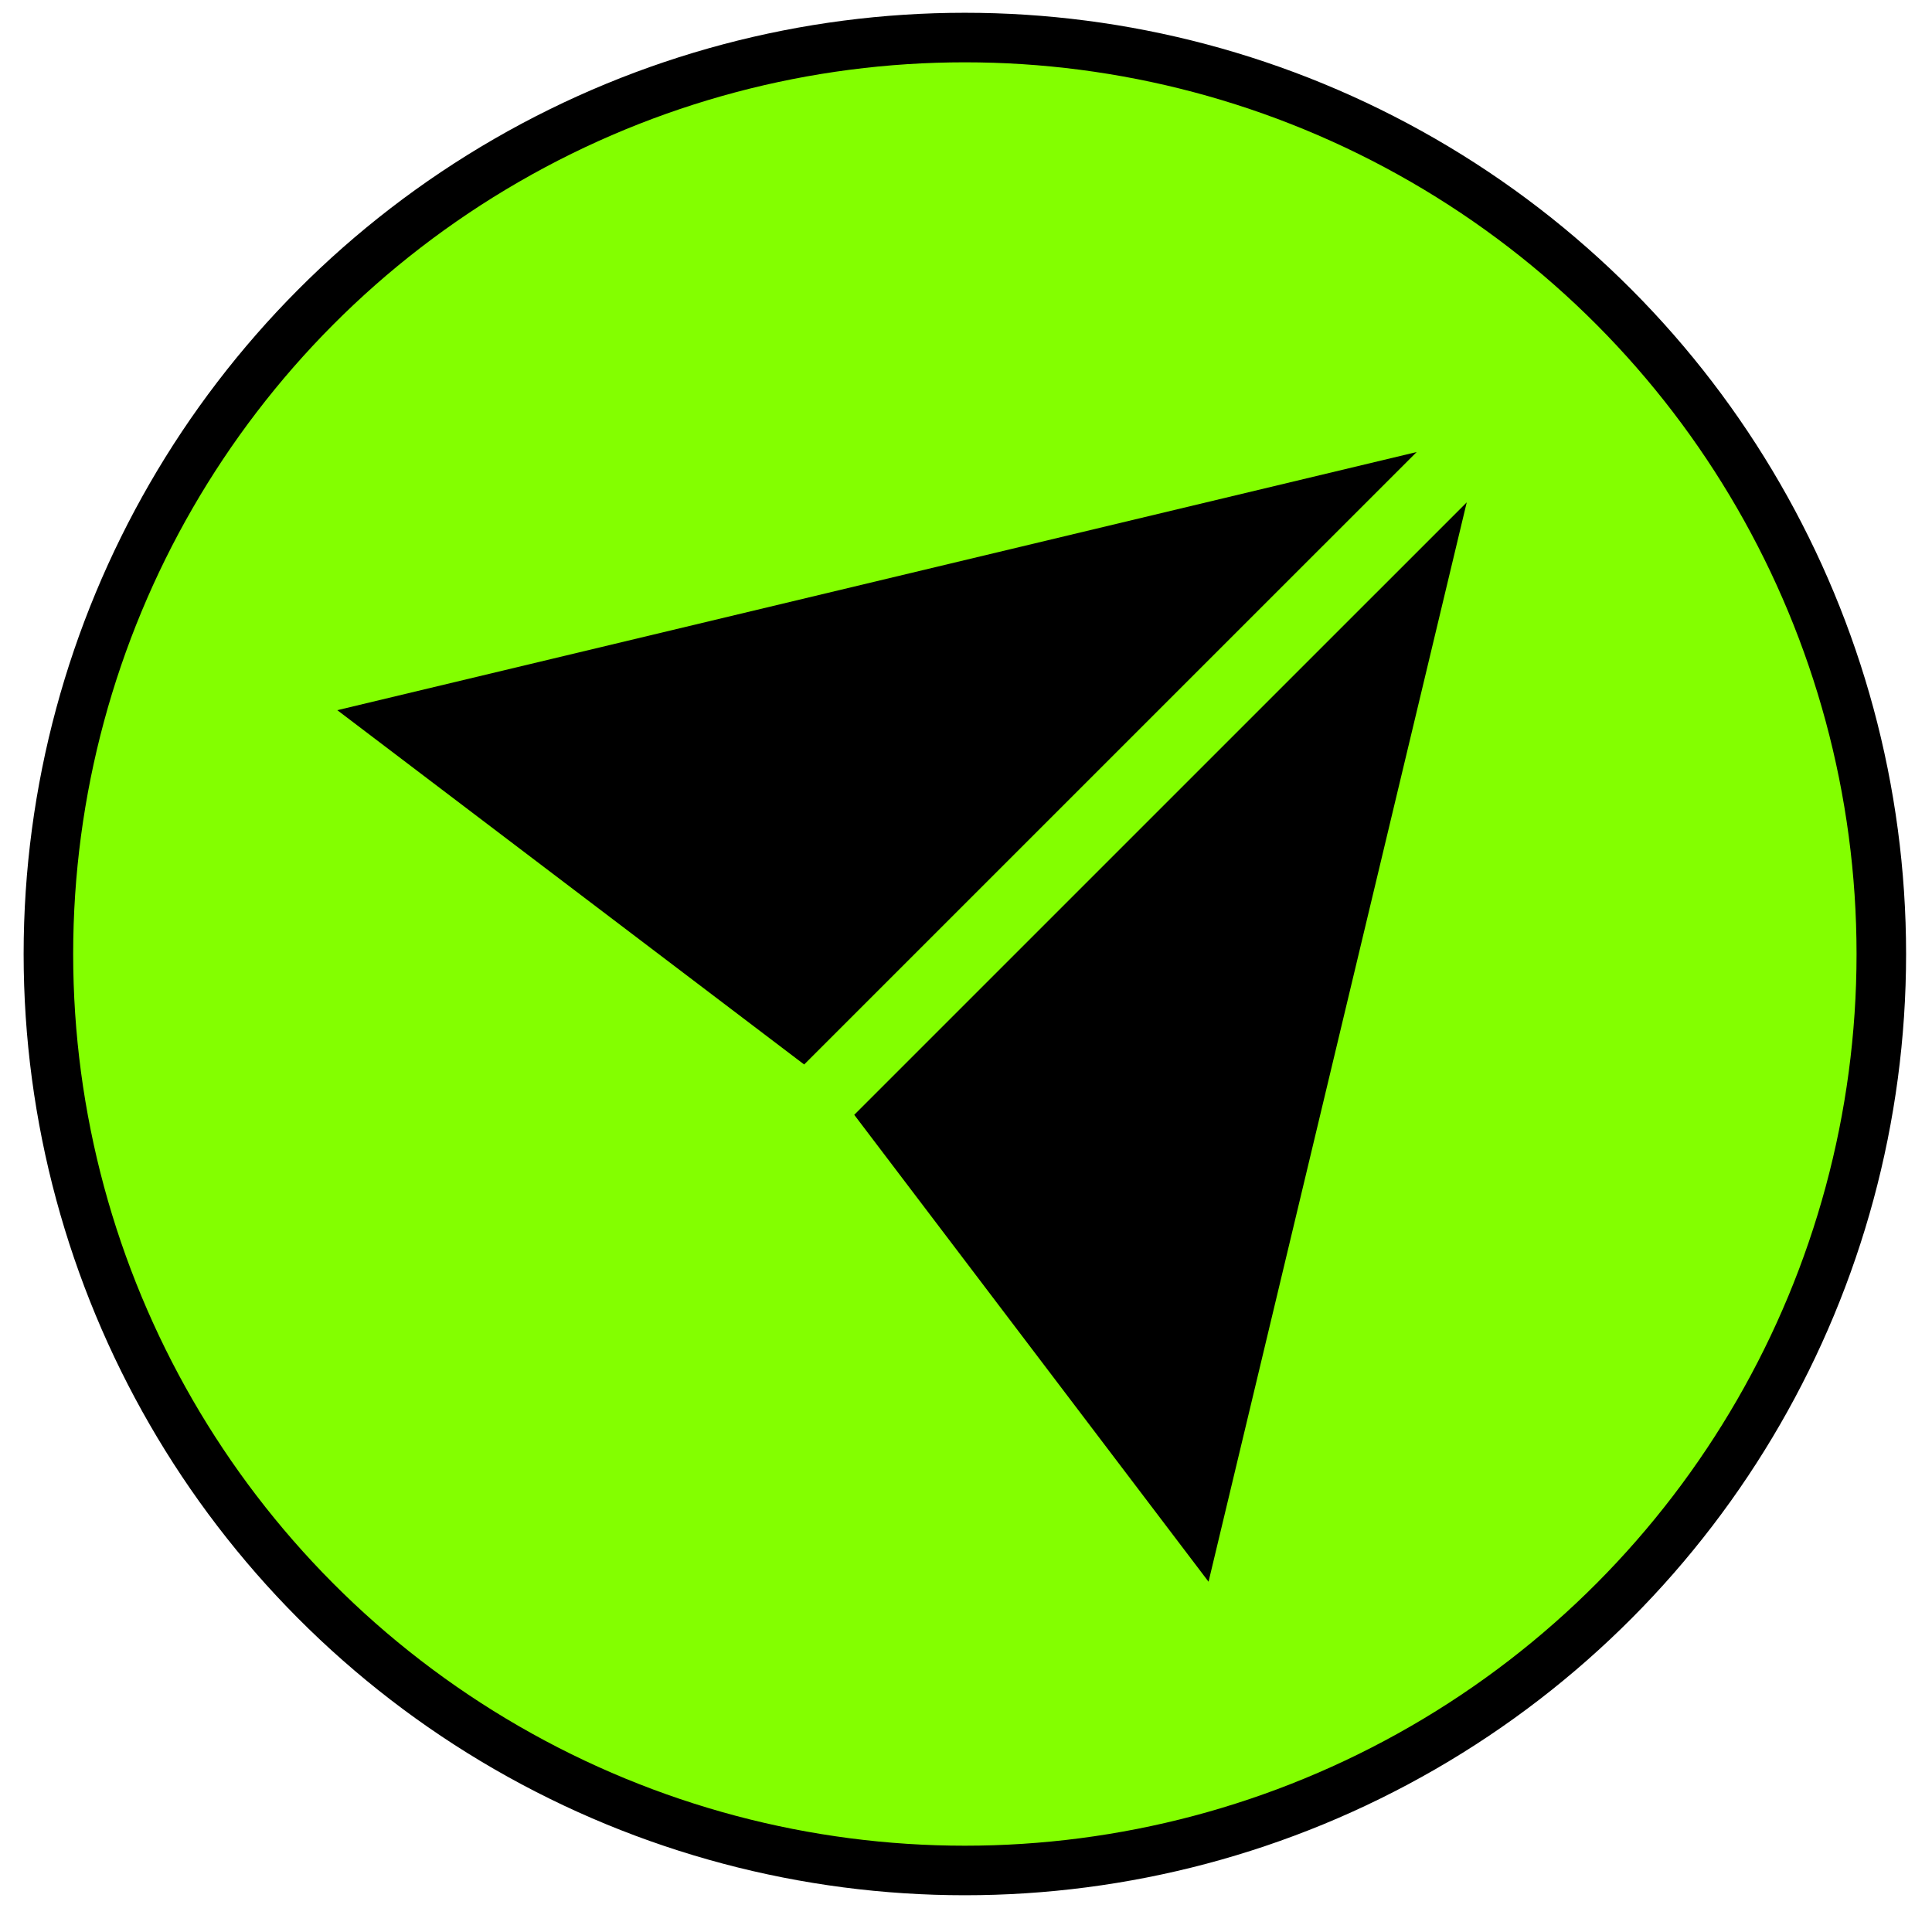
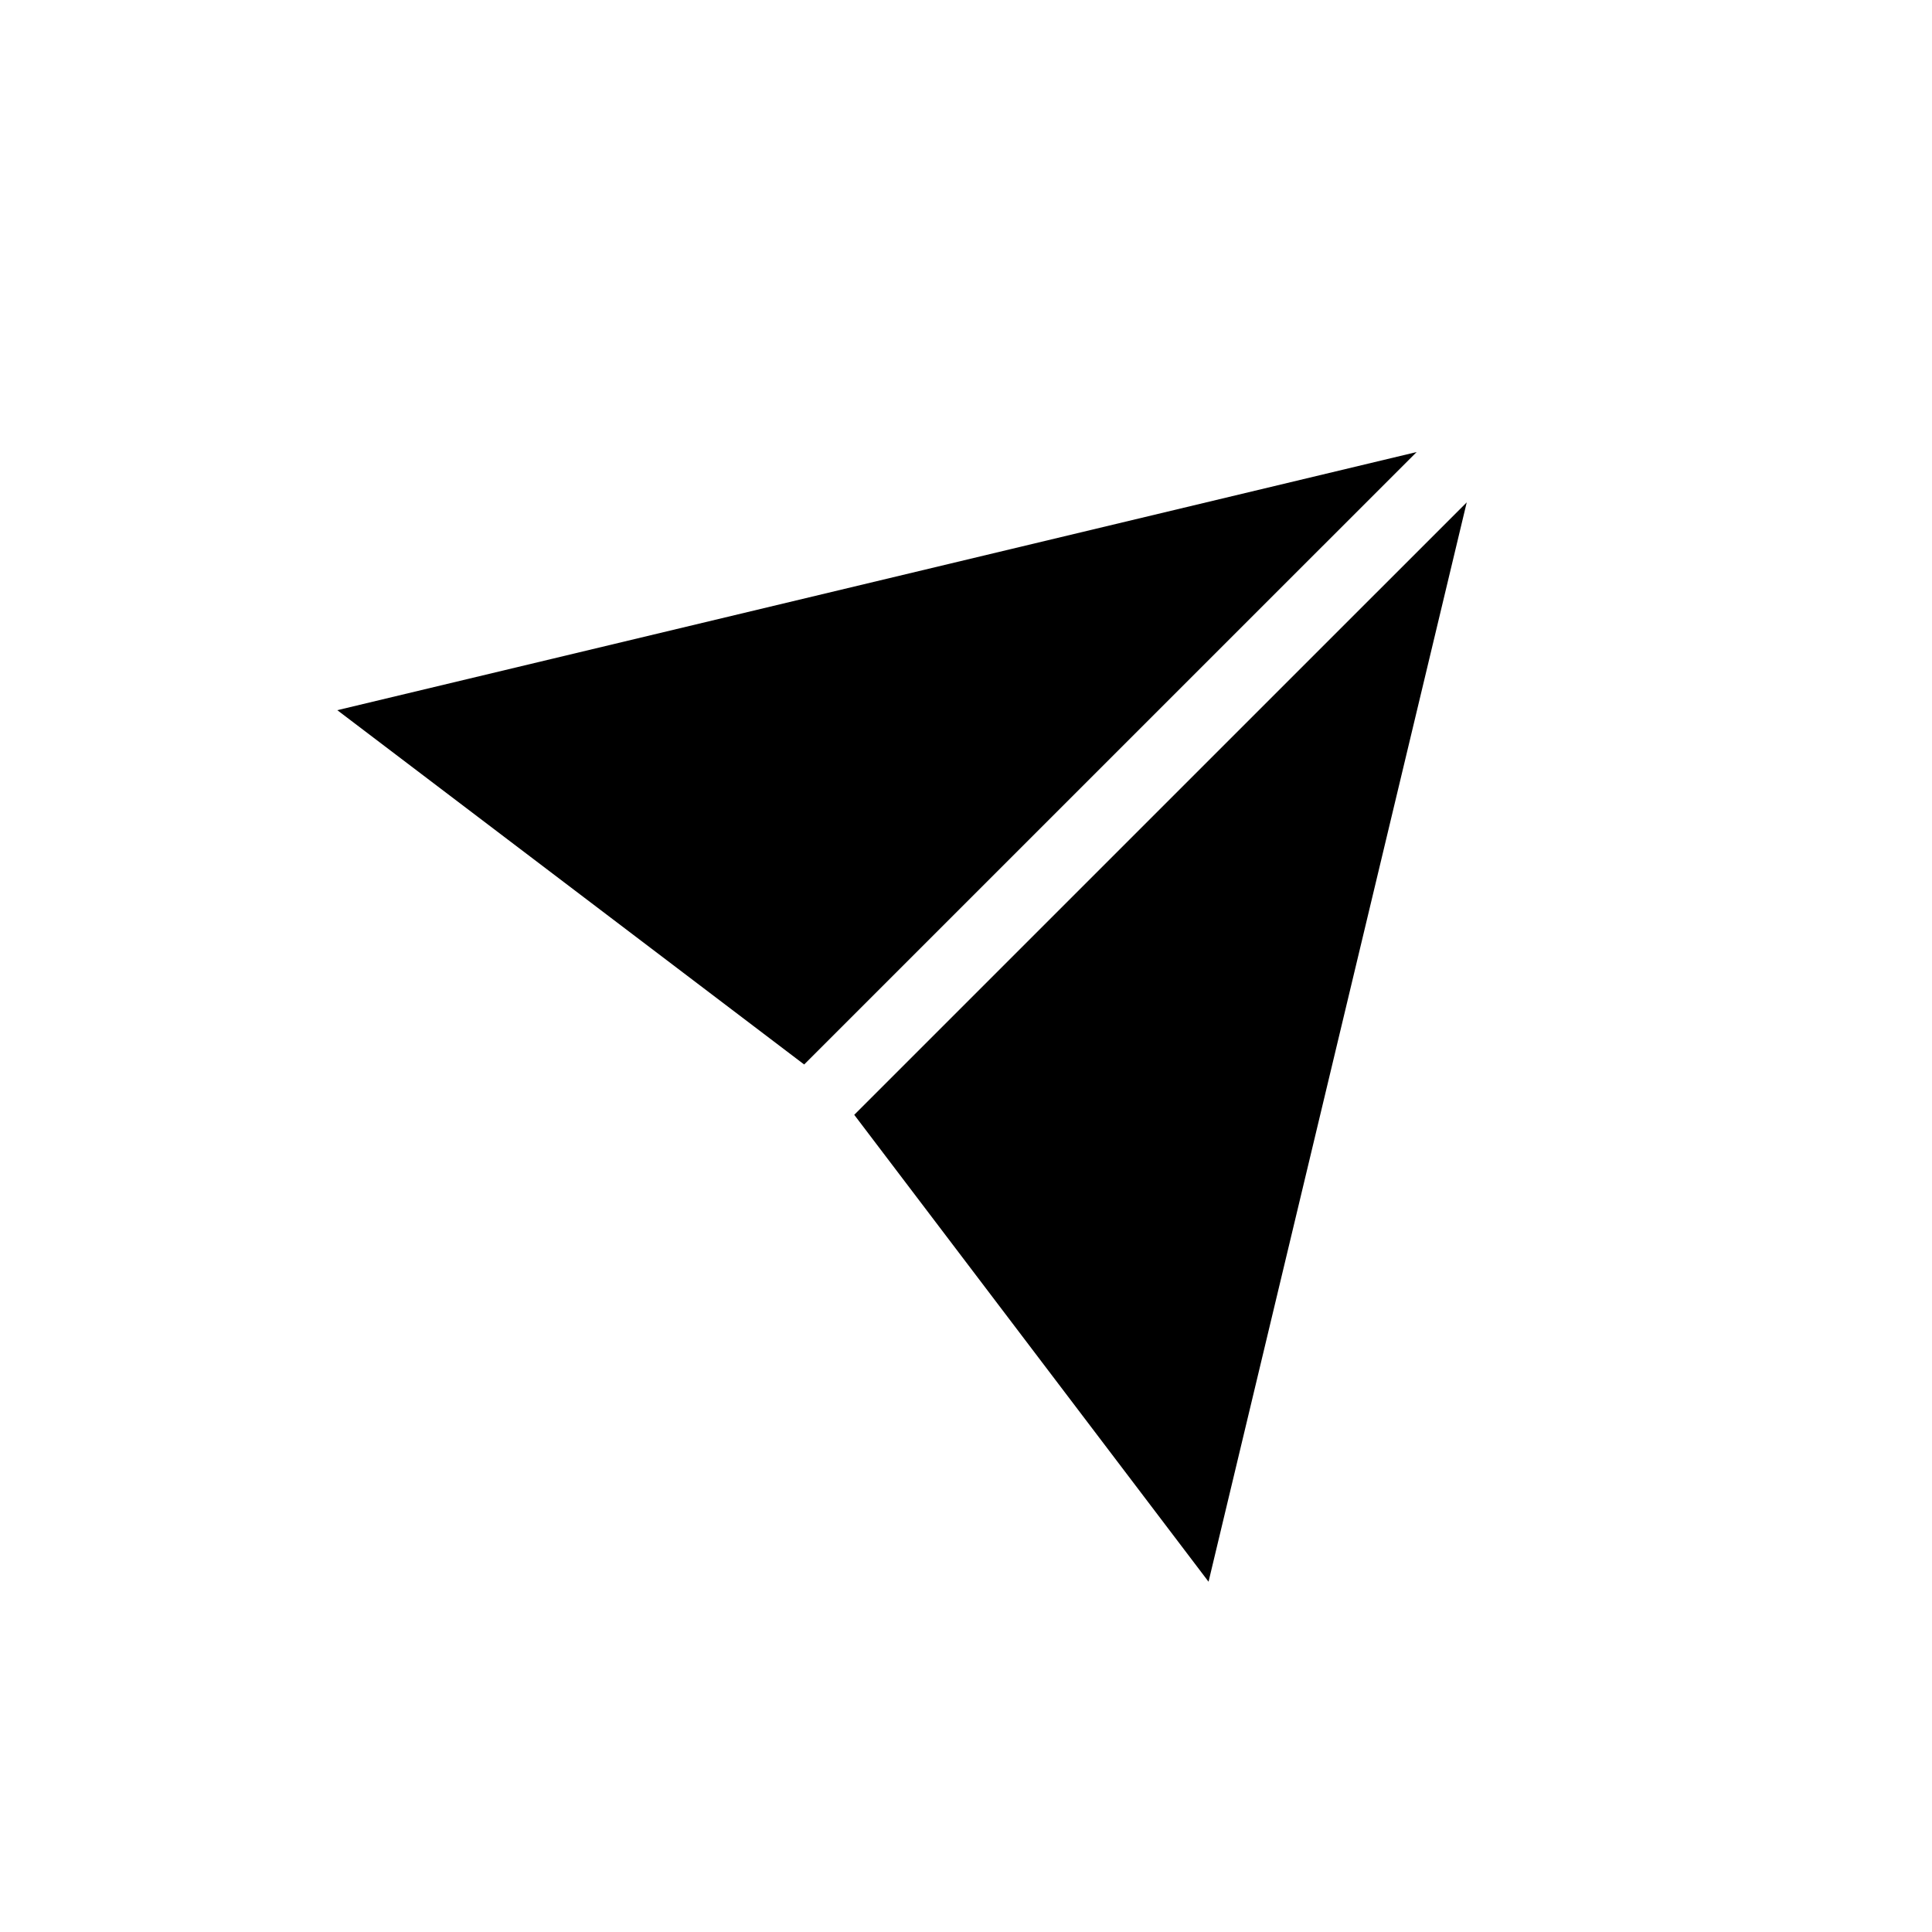
<svg xmlns="http://www.w3.org/2000/svg" width="39" height="39" viewBox="0 0 39 39" fill="none">
-   <circle cx="19.477" cy="19.258" r="18.5" fill="#83FF00" stroke="black" />
  <path d="M28.597 9.125L16.233 21.488L6.809 14.336L28.597 9.125Z" fill="black" />
  <path d="M29.608 10.141L17.244 22.504L24.396 31.929L29.608 10.141Z" fill="black" />
</svg>